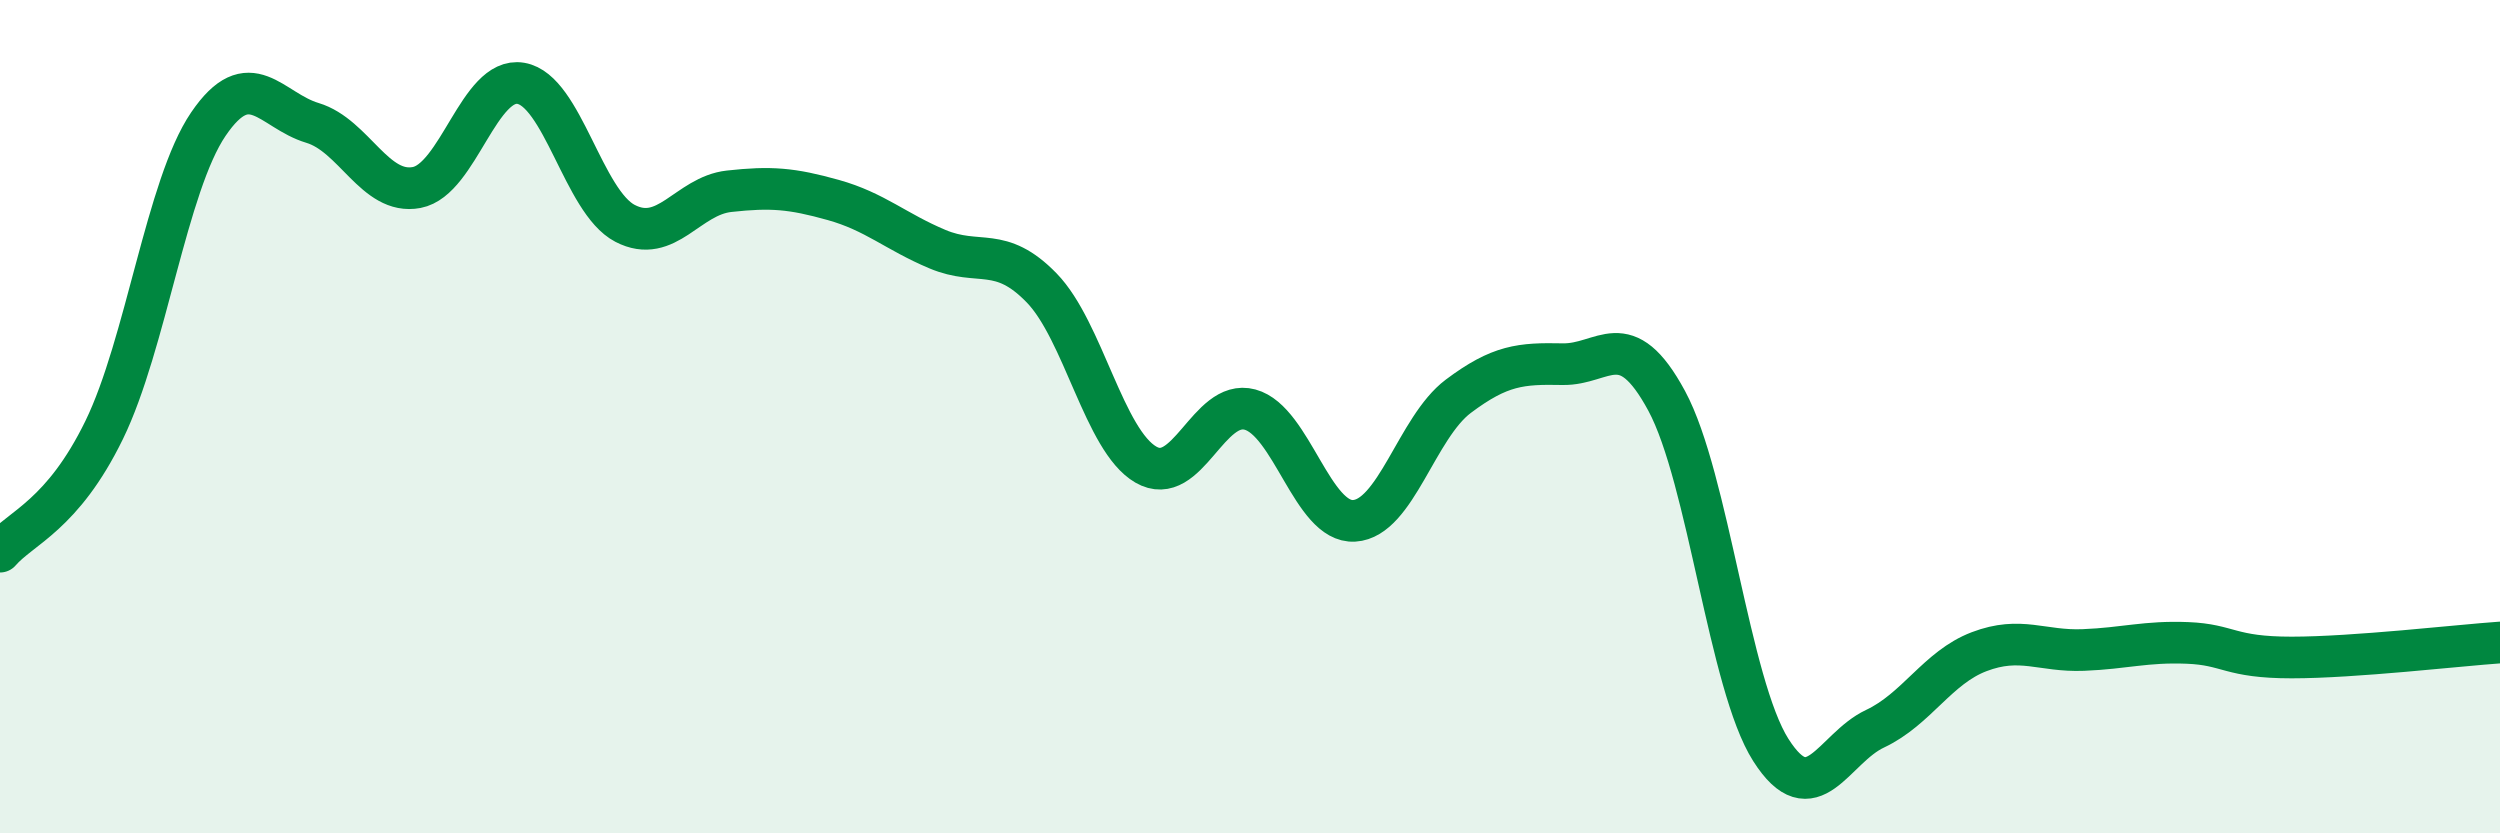
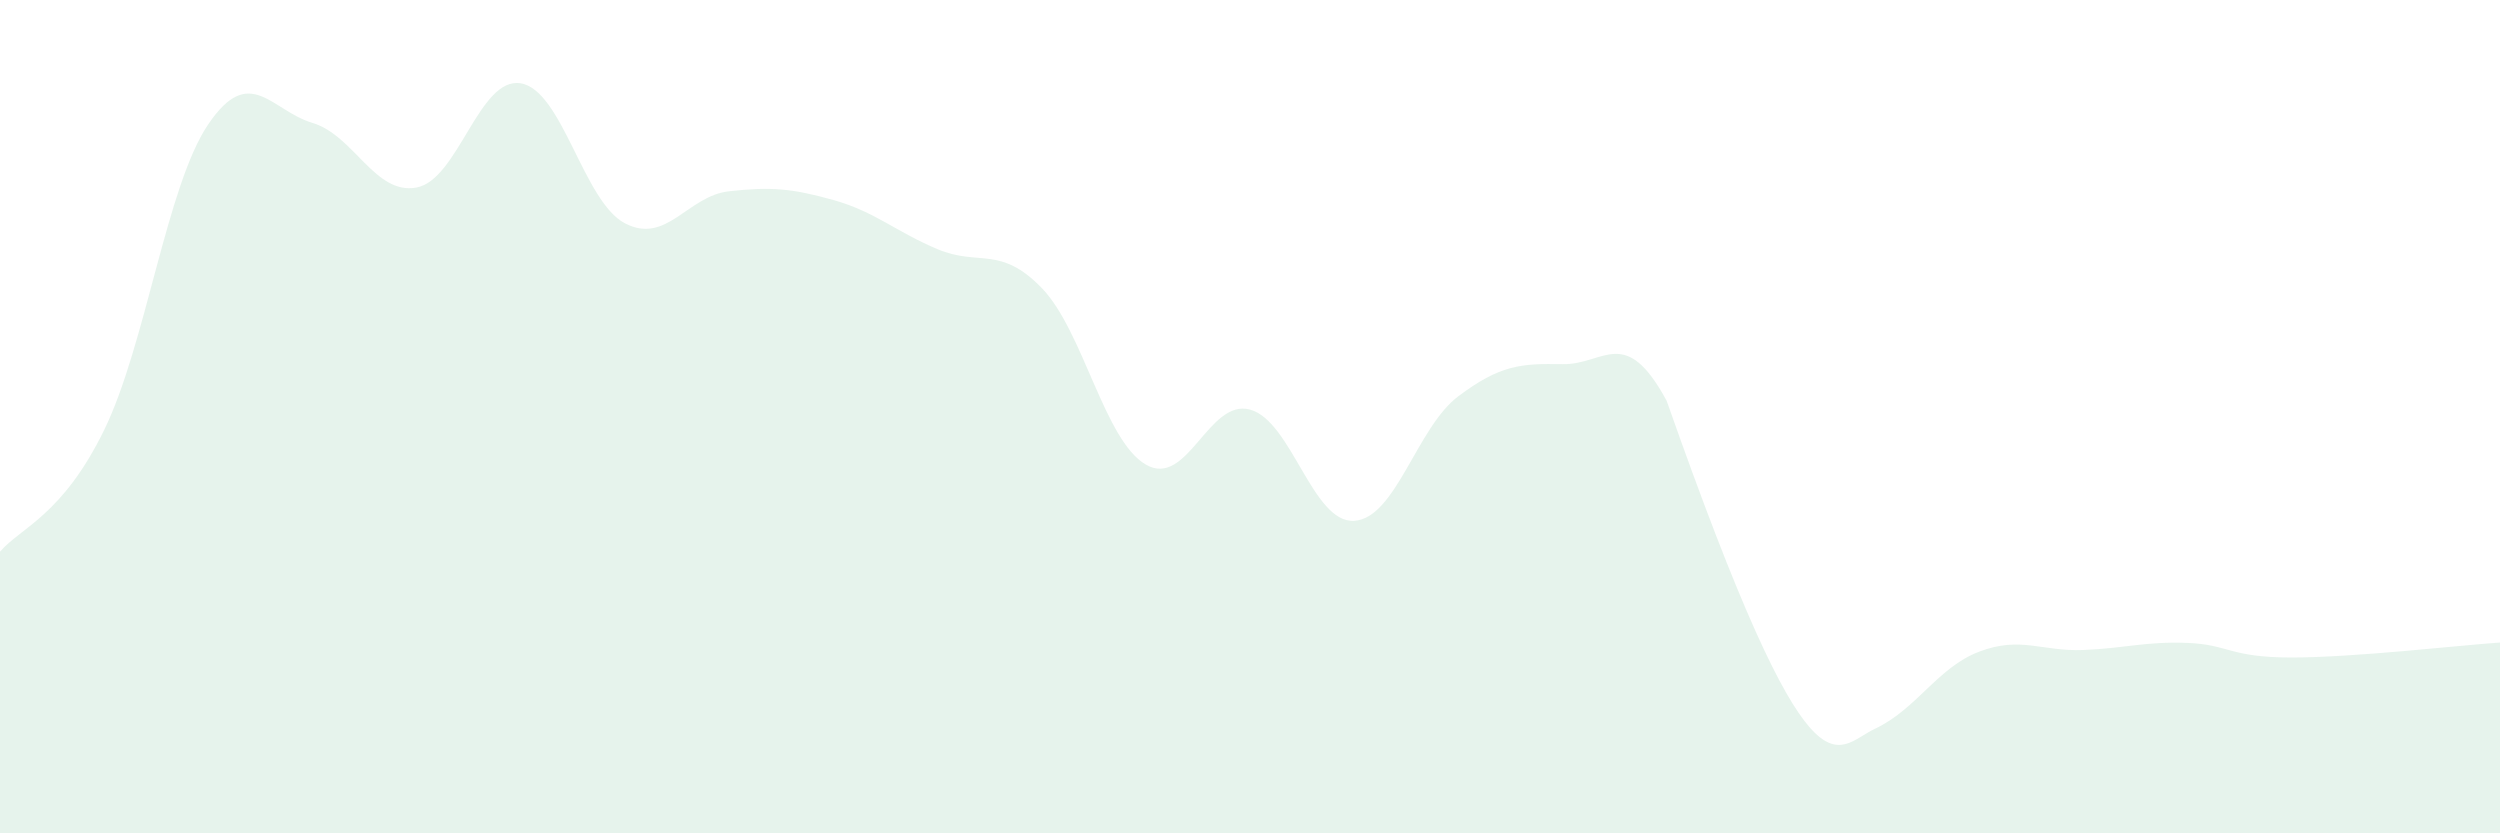
<svg xmlns="http://www.w3.org/2000/svg" width="60" height="20" viewBox="0 0 60 20">
-   <path d="M 0,13.24 C 0.5,12.66 1.5,12.37 2.5,10.32 C 3.5,8.27 4,4.45 5,2.98 C 6,1.51 6.5,2.65 7.5,2.95 C 8.5,3.25 9,4.69 10,4.5 C 11,4.31 11.5,1.83 12.5,2 C 13.5,2.17 14,4.84 15,5.36 C 16,5.88 16.5,4.7 17.5,4.59 C 18.5,4.48 19,4.52 20,4.8 C 21,5.08 21.5,5.56 22.5,5.98 C 23.5,6.4 24,5.88 25,6.91 C 26,7.94 26.5,10.57 27.5,11.15 C 28.5,11.73 29,9.56 30,9.83 C 31,10.1 31.5,12.56 32.5,12.5 C 33.5,12.44 34,10.26 35,9.51 C 36,8.76 36.5,8.72 37.5,8.74 C 38.5,8.76 39,7.77 40,9.62 C 41,11.47 41.5,16.43 42.5,18 C 43.5,19.57 44,17.96 45,17.49 C 46,17.02 46.5,16.02 47.5,15.64 C 48.5,15.26 49,15.64 50,15.6 C 51,15.56 51.5,15.39 52.5,15.43 C 53.5,15.47 53.5,15.78 55,15.78 C 56.5,15.78 59,15.49 60,15.42L60 20L0 20Z" fill="#008740" opacity="0.1" stroke-linecap="round" stroke-linejoin="round" />
-   <path d="M 0,13.24 C 0.5,12.66 1.5,12.37 2.5,10.32 C 3.5,8.27 4,4.45 5,2.98 C 6,1.51 6.5,2.65 7.5,2.95 C 8.5,3.25 9,4.69 10,4.5 C 11,4.31 11.5,1.83 12.5,2 C 13.5,2.17 14,4.84 15,5.36 C 16,5.88 16.5,4.7 17.5,4.59 C 18.5,4.48 19,4.52 20,4.8 C 21,5.08 21.5,5.56 22.5,5.98 C 23.5,6.4 24,5.88 25,6.91 C 26,7.94 26.5,10.57 27.5,11.15 C 28.5,11.73 29,9.56 30,9.83 C 31,10.1 31.5,12.56 32.5,12.5 C 33.5,12.44 34,10.26 35,9.51 C 36,8.76 36.5,8.72 37.5,8.74 C 38.5,8.76 39,7.77 40,9.62 C 41,11.47 41.5,16.43 42.5,18 C 43.5,19.57 44,17.96 45,17.49 C 46,17.02 46.5,16.02 47.5,15.64 C 48.5,15.26 49,15.64 50,15.6 C 51,15.56 51.5,15.39 52.5,15.43 C 53.5,15.47 53.5,15.78 55,15.78 C 56.5,15.78 59,15.49 60,15.42" stroke="#008740" stroke-width="1" fill="none" stroke-linecap="round" stroke-linejoin="round" />
+   <path d="M 0,13.24 C 0.5,12.66 1.5,12.37 2.5,10.32 C 3.5,8.27 4,4.45 5,2.98 C 6,1.51 6.5,2.65 7.5,2.95 C 8.5,3.25 9,4.69 10,4.5 C 11,4.31 11.5,1.83 12.5,2 C 13.5,2.17 14,4.84 15,5.36 C 16,5.88 16.5,4.7 17.5,4.59 C 18.5,4.48 19,4.52 20,4.8 C 21,5.08 21.5,5.56 22.5,5.98 C 23.5,6.4 24,5.88 25,6.91 C 26,7.94 26.5,10.57 27.5,11.15 C 28.5,11.73 29,9.56 30,9.83 C 31,10.1 31.5,12.56 32.5,12.5 C 33.5,12.44 34,10.26 35,9.51 C 36,8.76 36.5,8.72 37.5,8.74 C 38.5,8.76 39,7.77 40,9.62 C 43.5,19.57 44,17.96 45,17.49 C 46,17.02 46.5,16.02 47.5,15.64 C 48.5,15.26 49,15.64 50,15.6 C 51,15.56 51.5,15.39 52.5,15.43 C 53.5,15.47 53.5,15.78 55,15.78 C 56.5,15.78 59,15.49 60,15.42L60 20L0 20Z" fill="#008740" opacity="0.1" stroke-linecap="round" stroke-linejoin="round" />
</svg>